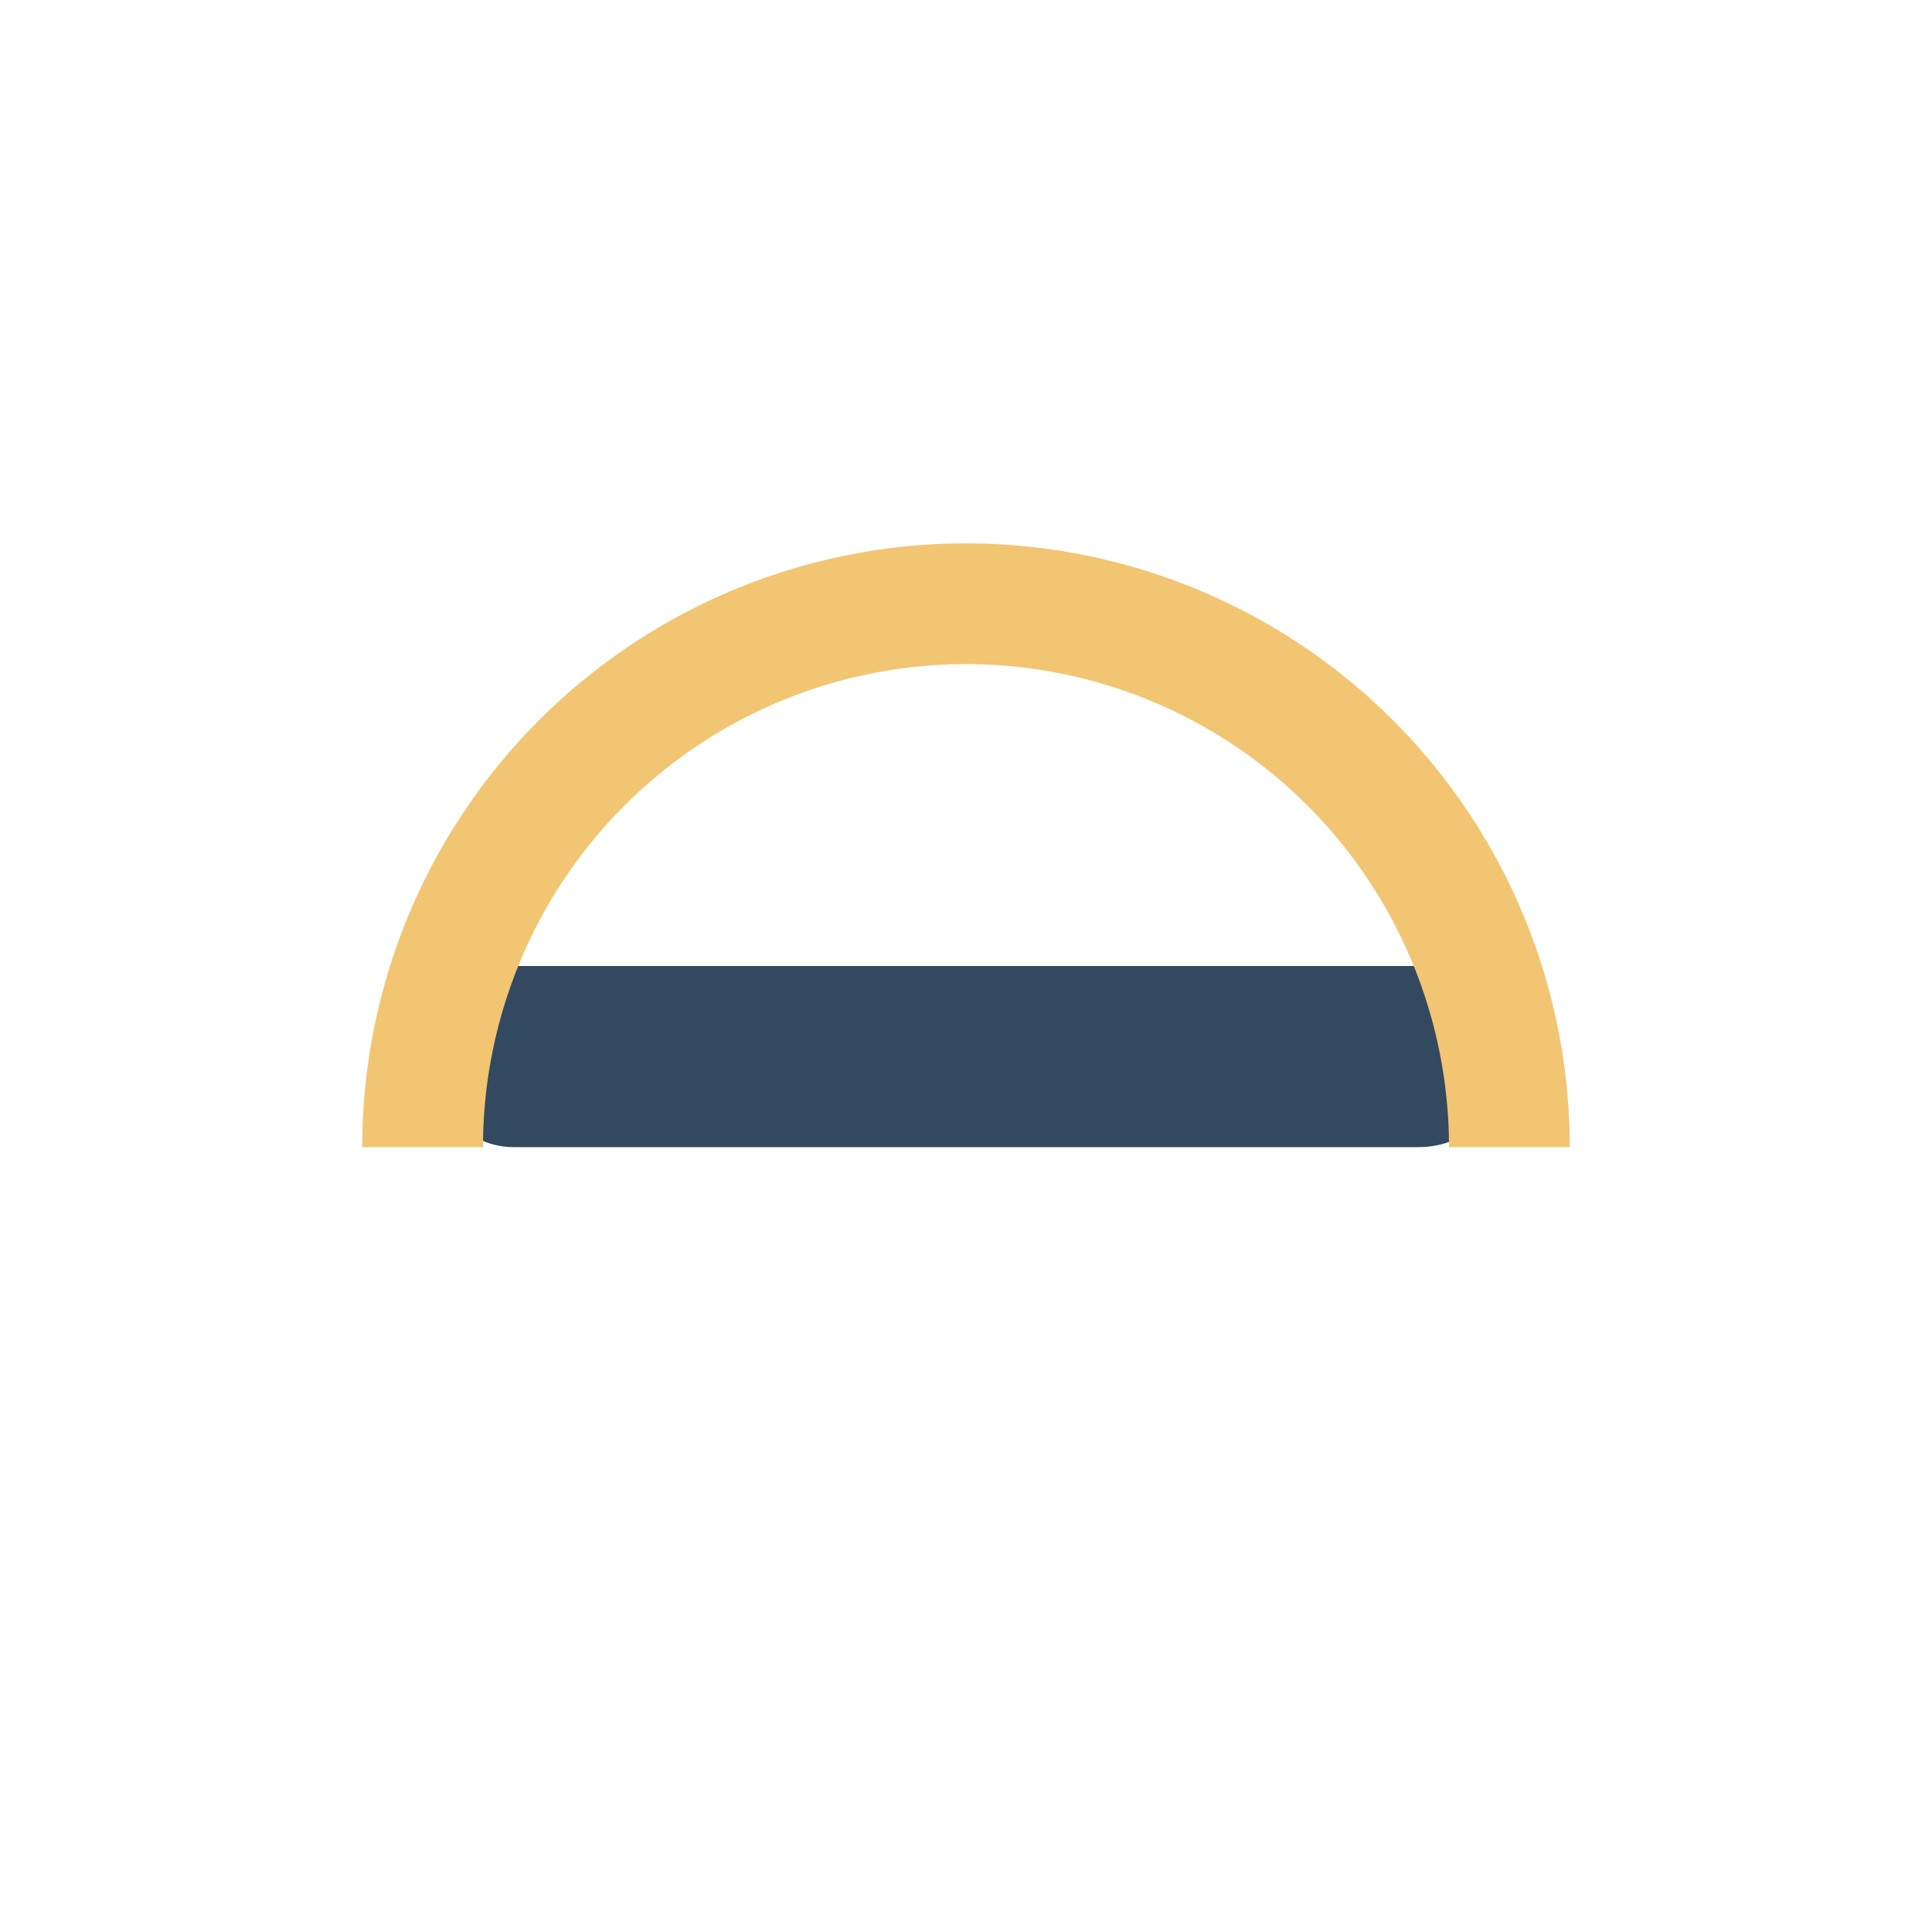
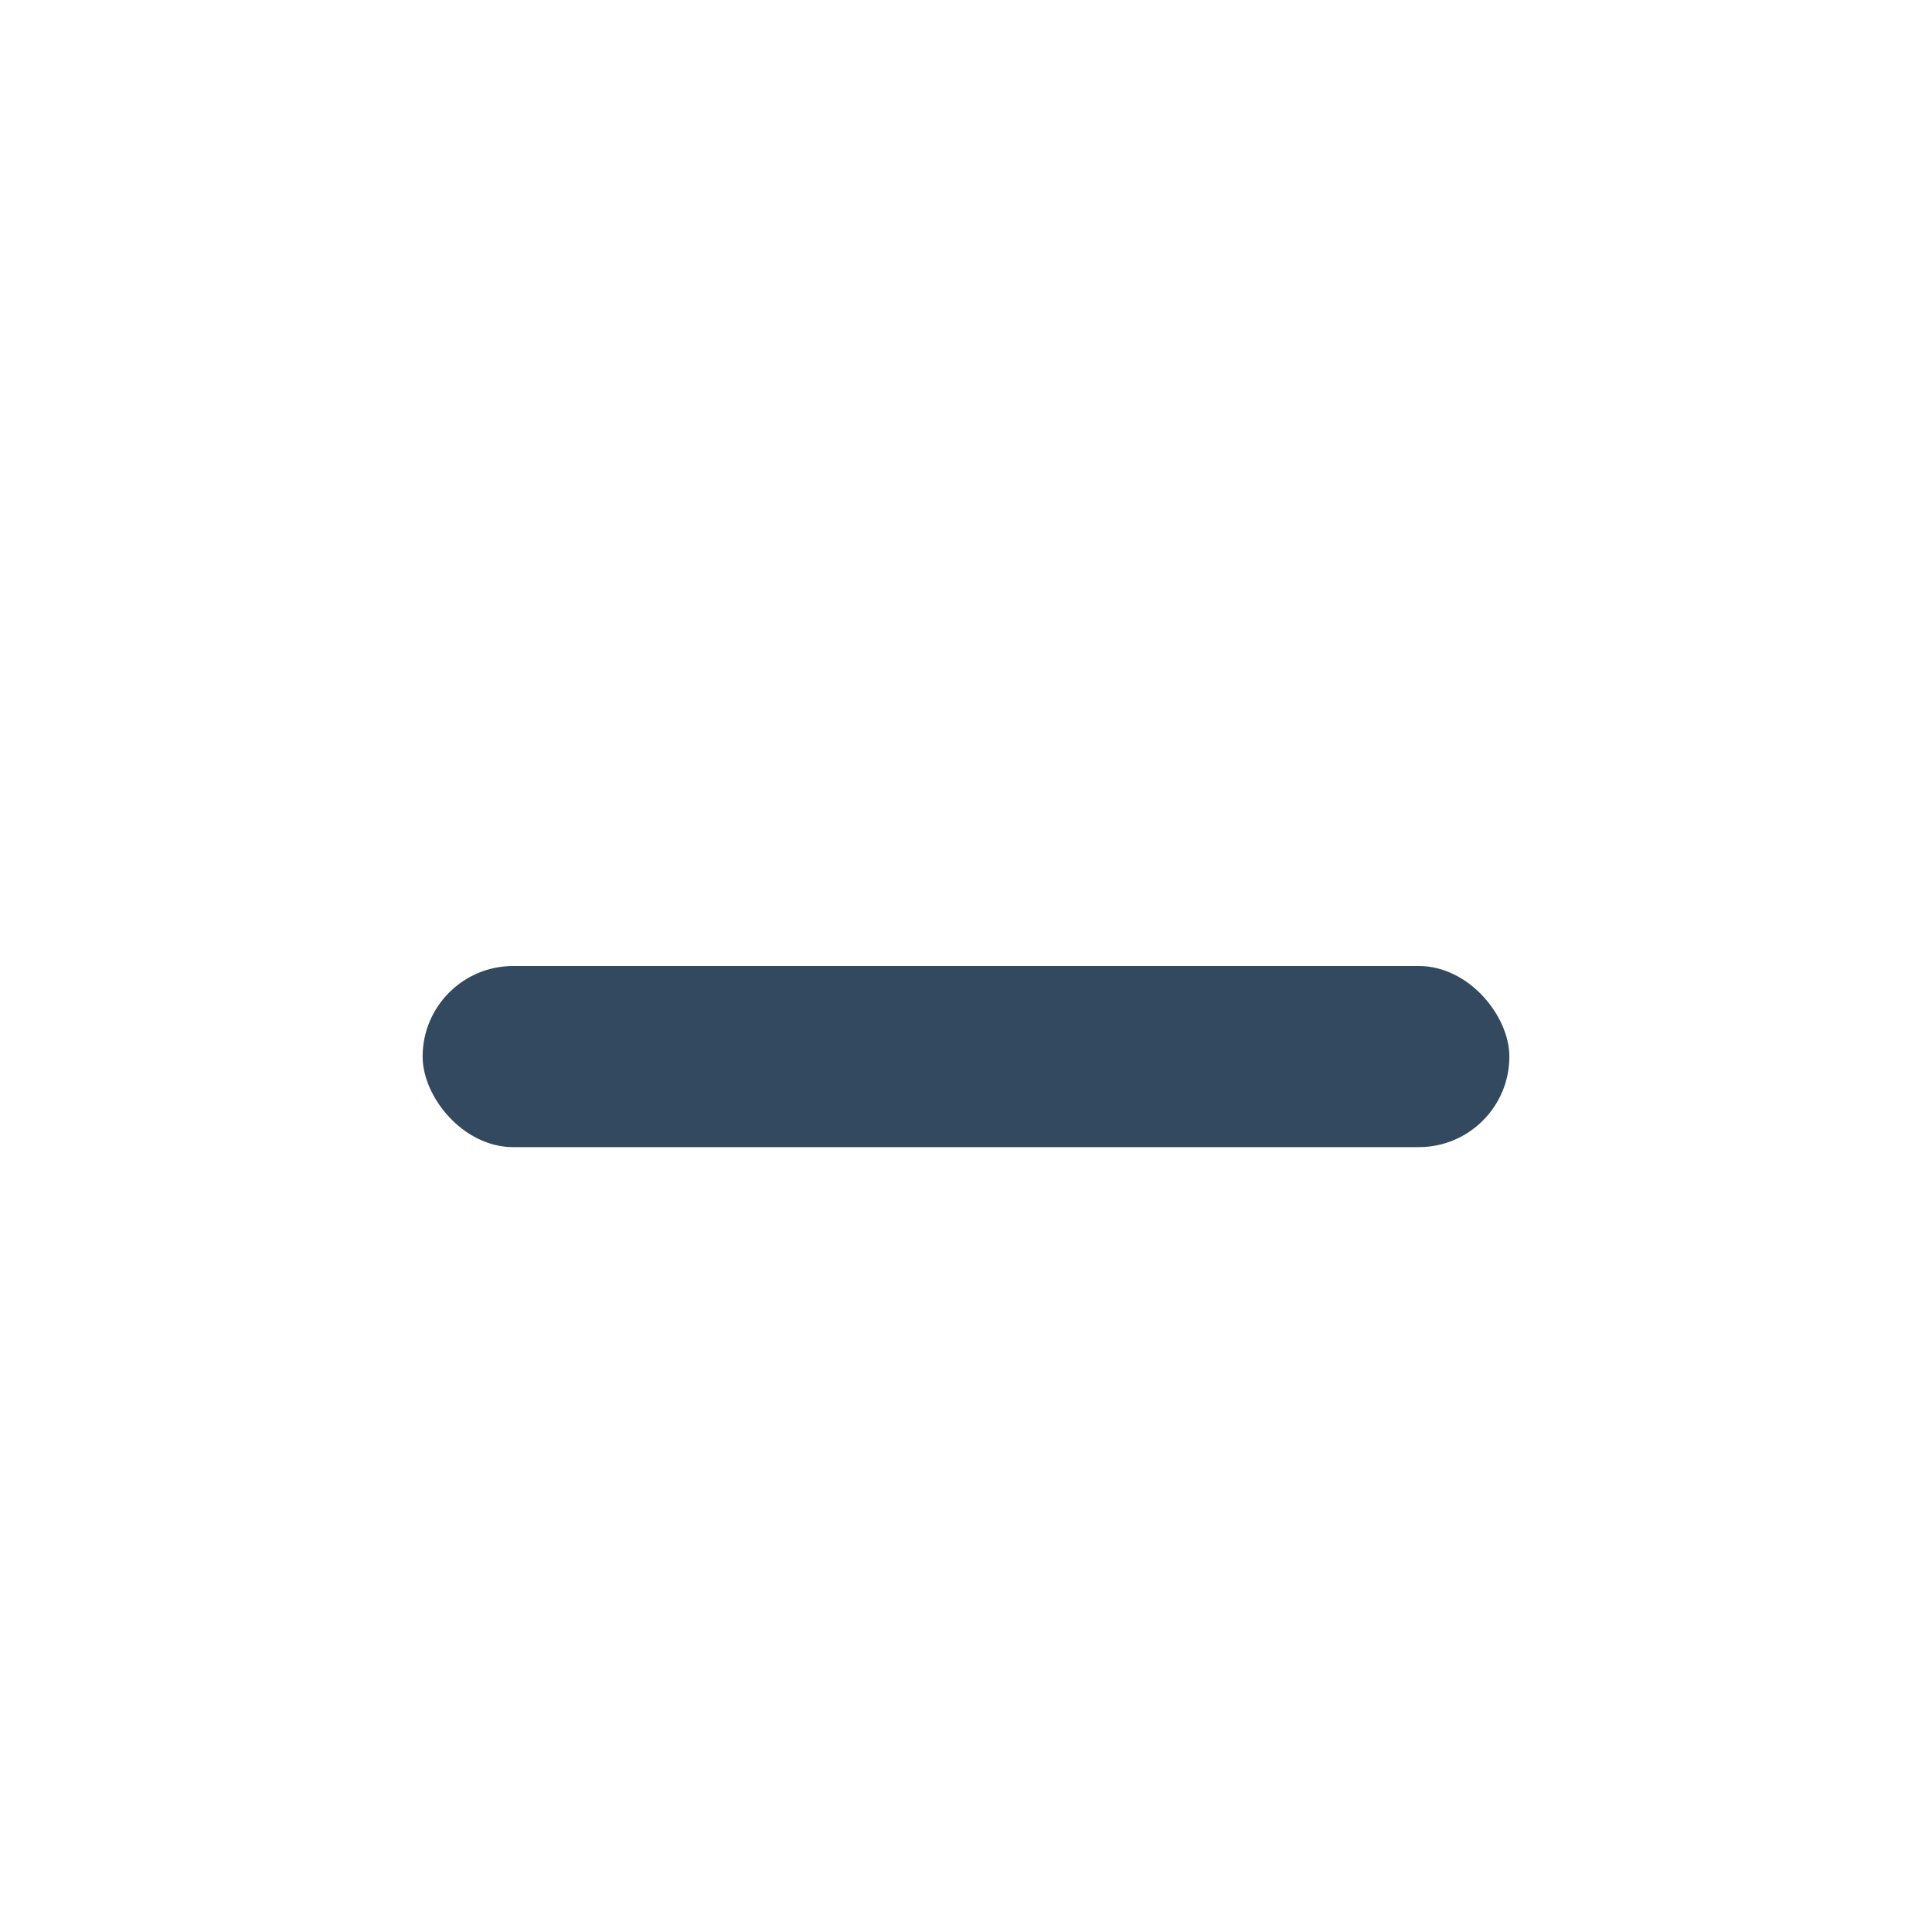
<svg xmlns="http://www.w3.org/2000/svg" width="32" height="32" viewBox="0 0 32 32">
  <rect x="7" y="16" width="18" height="3" rx="1.5" fill="#33495F" />
-   <path d="M7 19a9 9 0 0 1 18 0" fill="none" stroke="#F2C572" stroke-width="2" />
</svg>